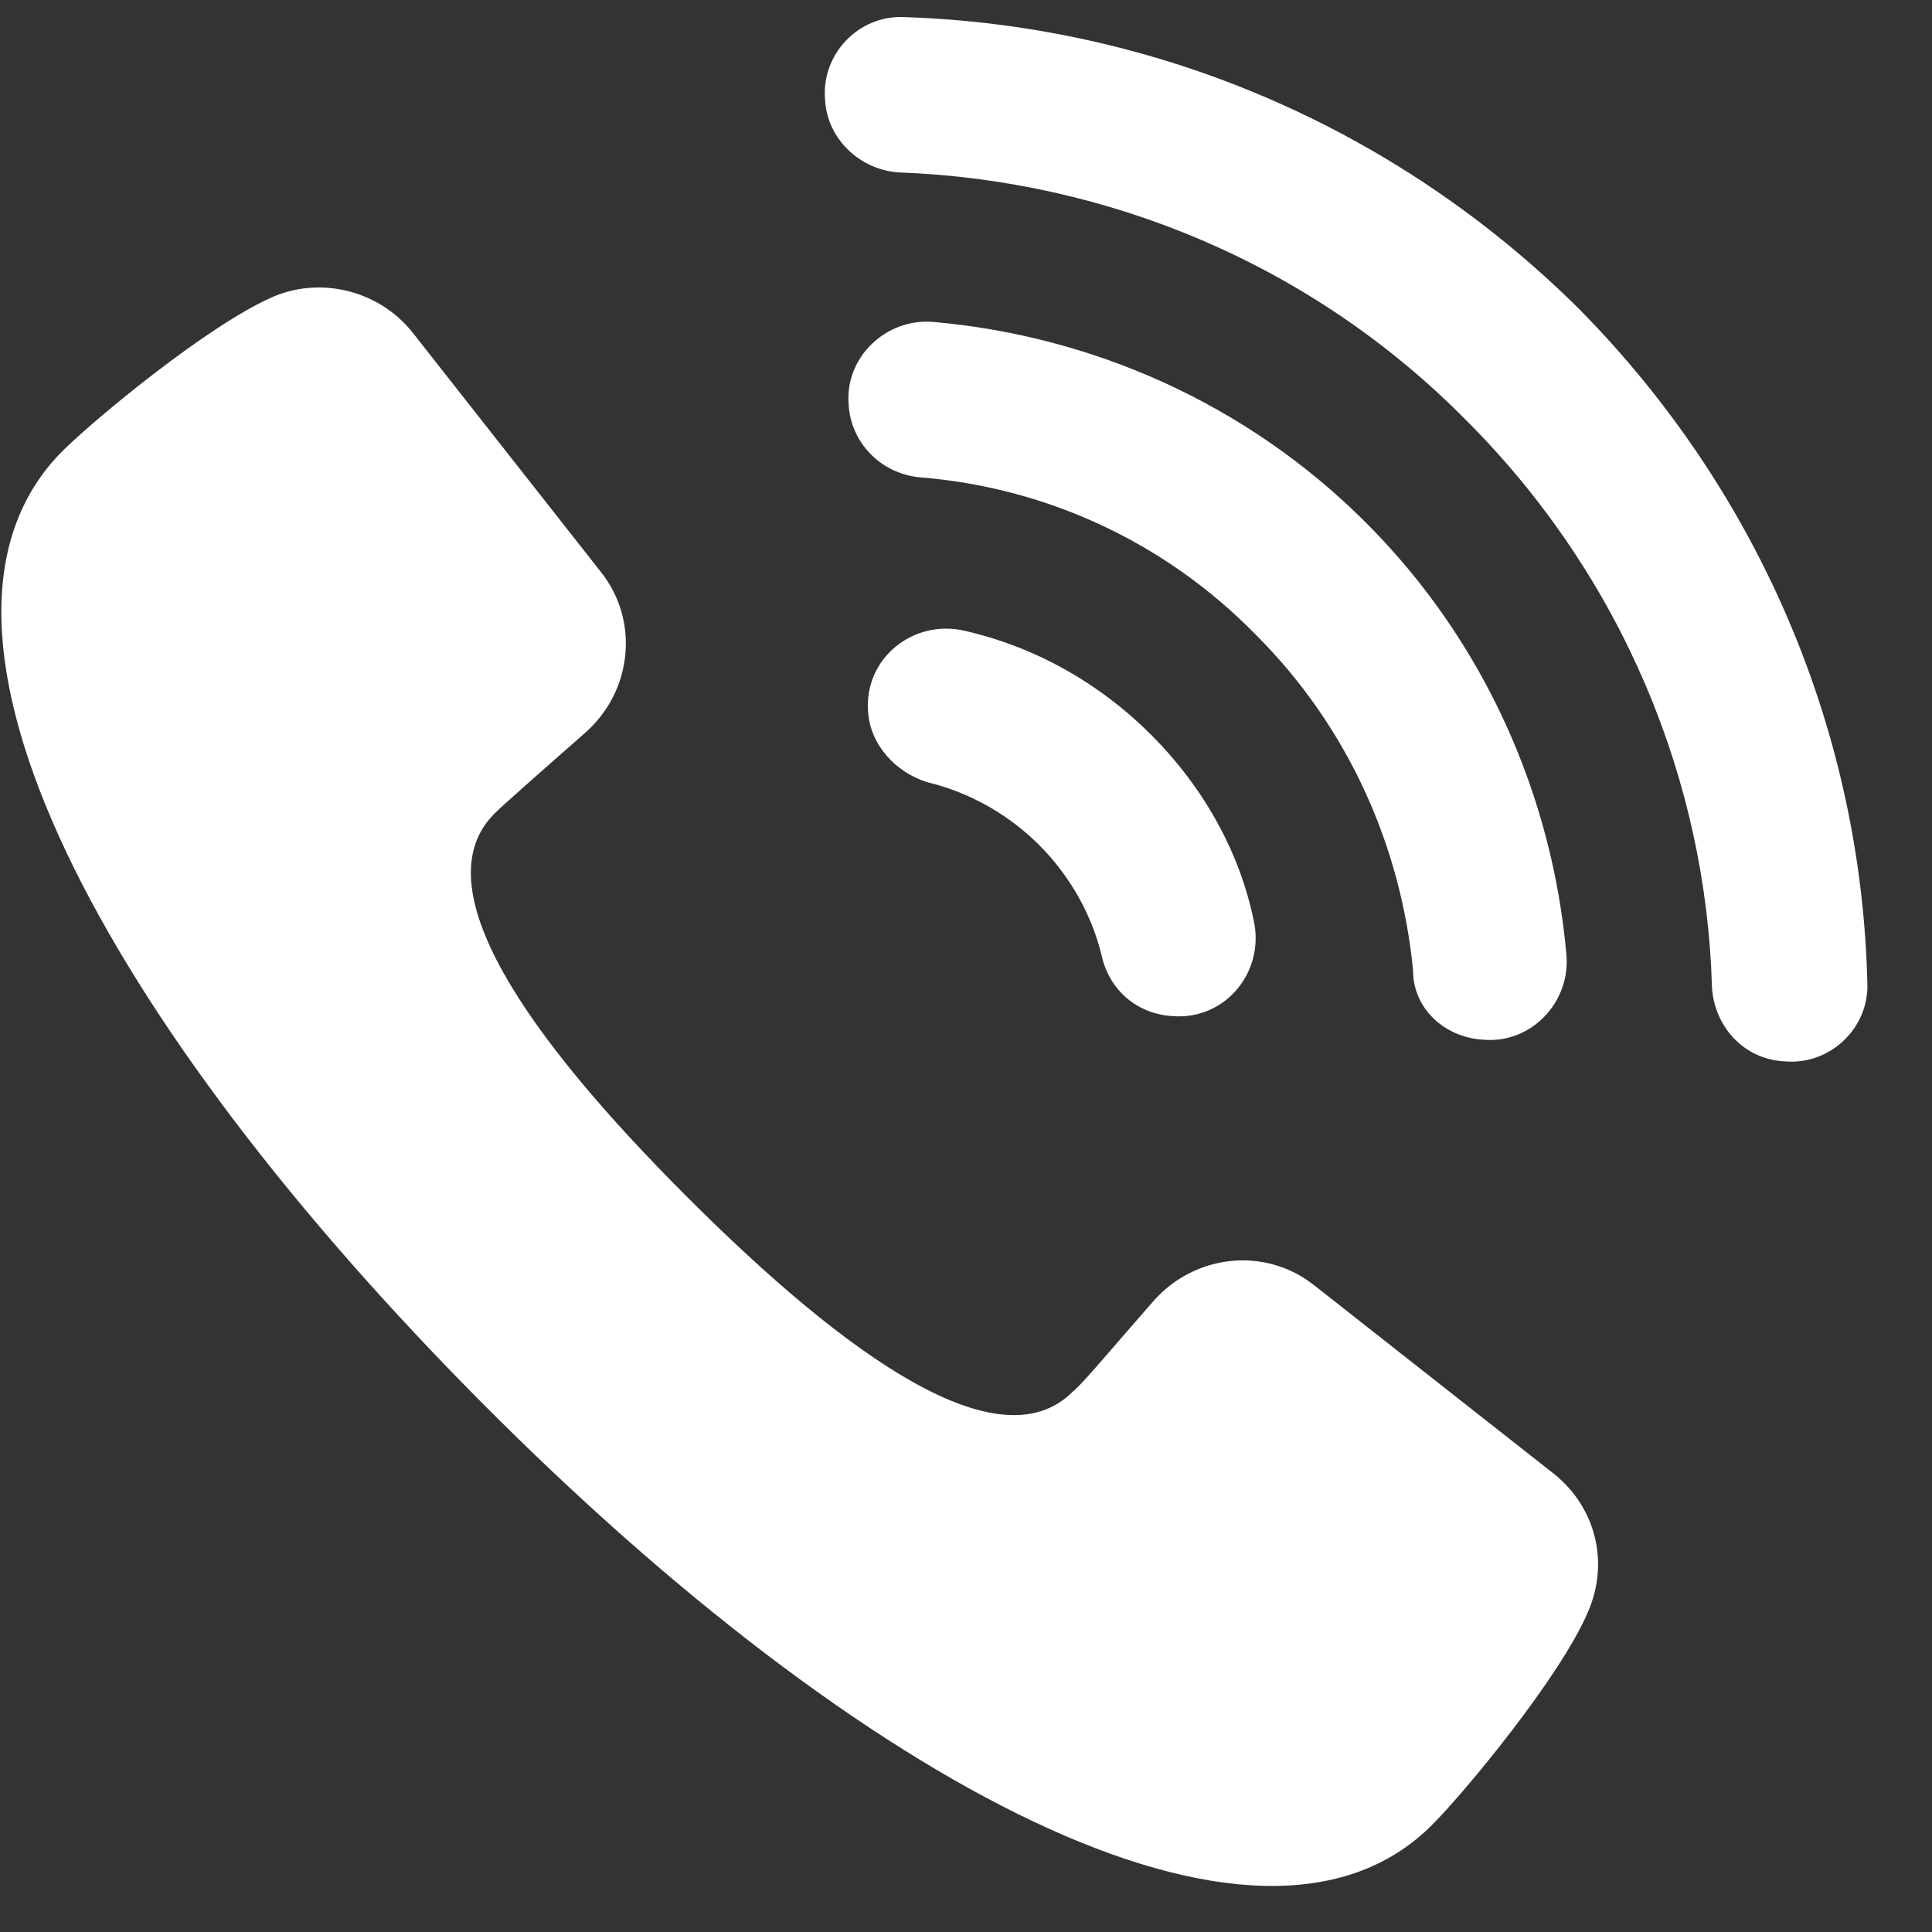
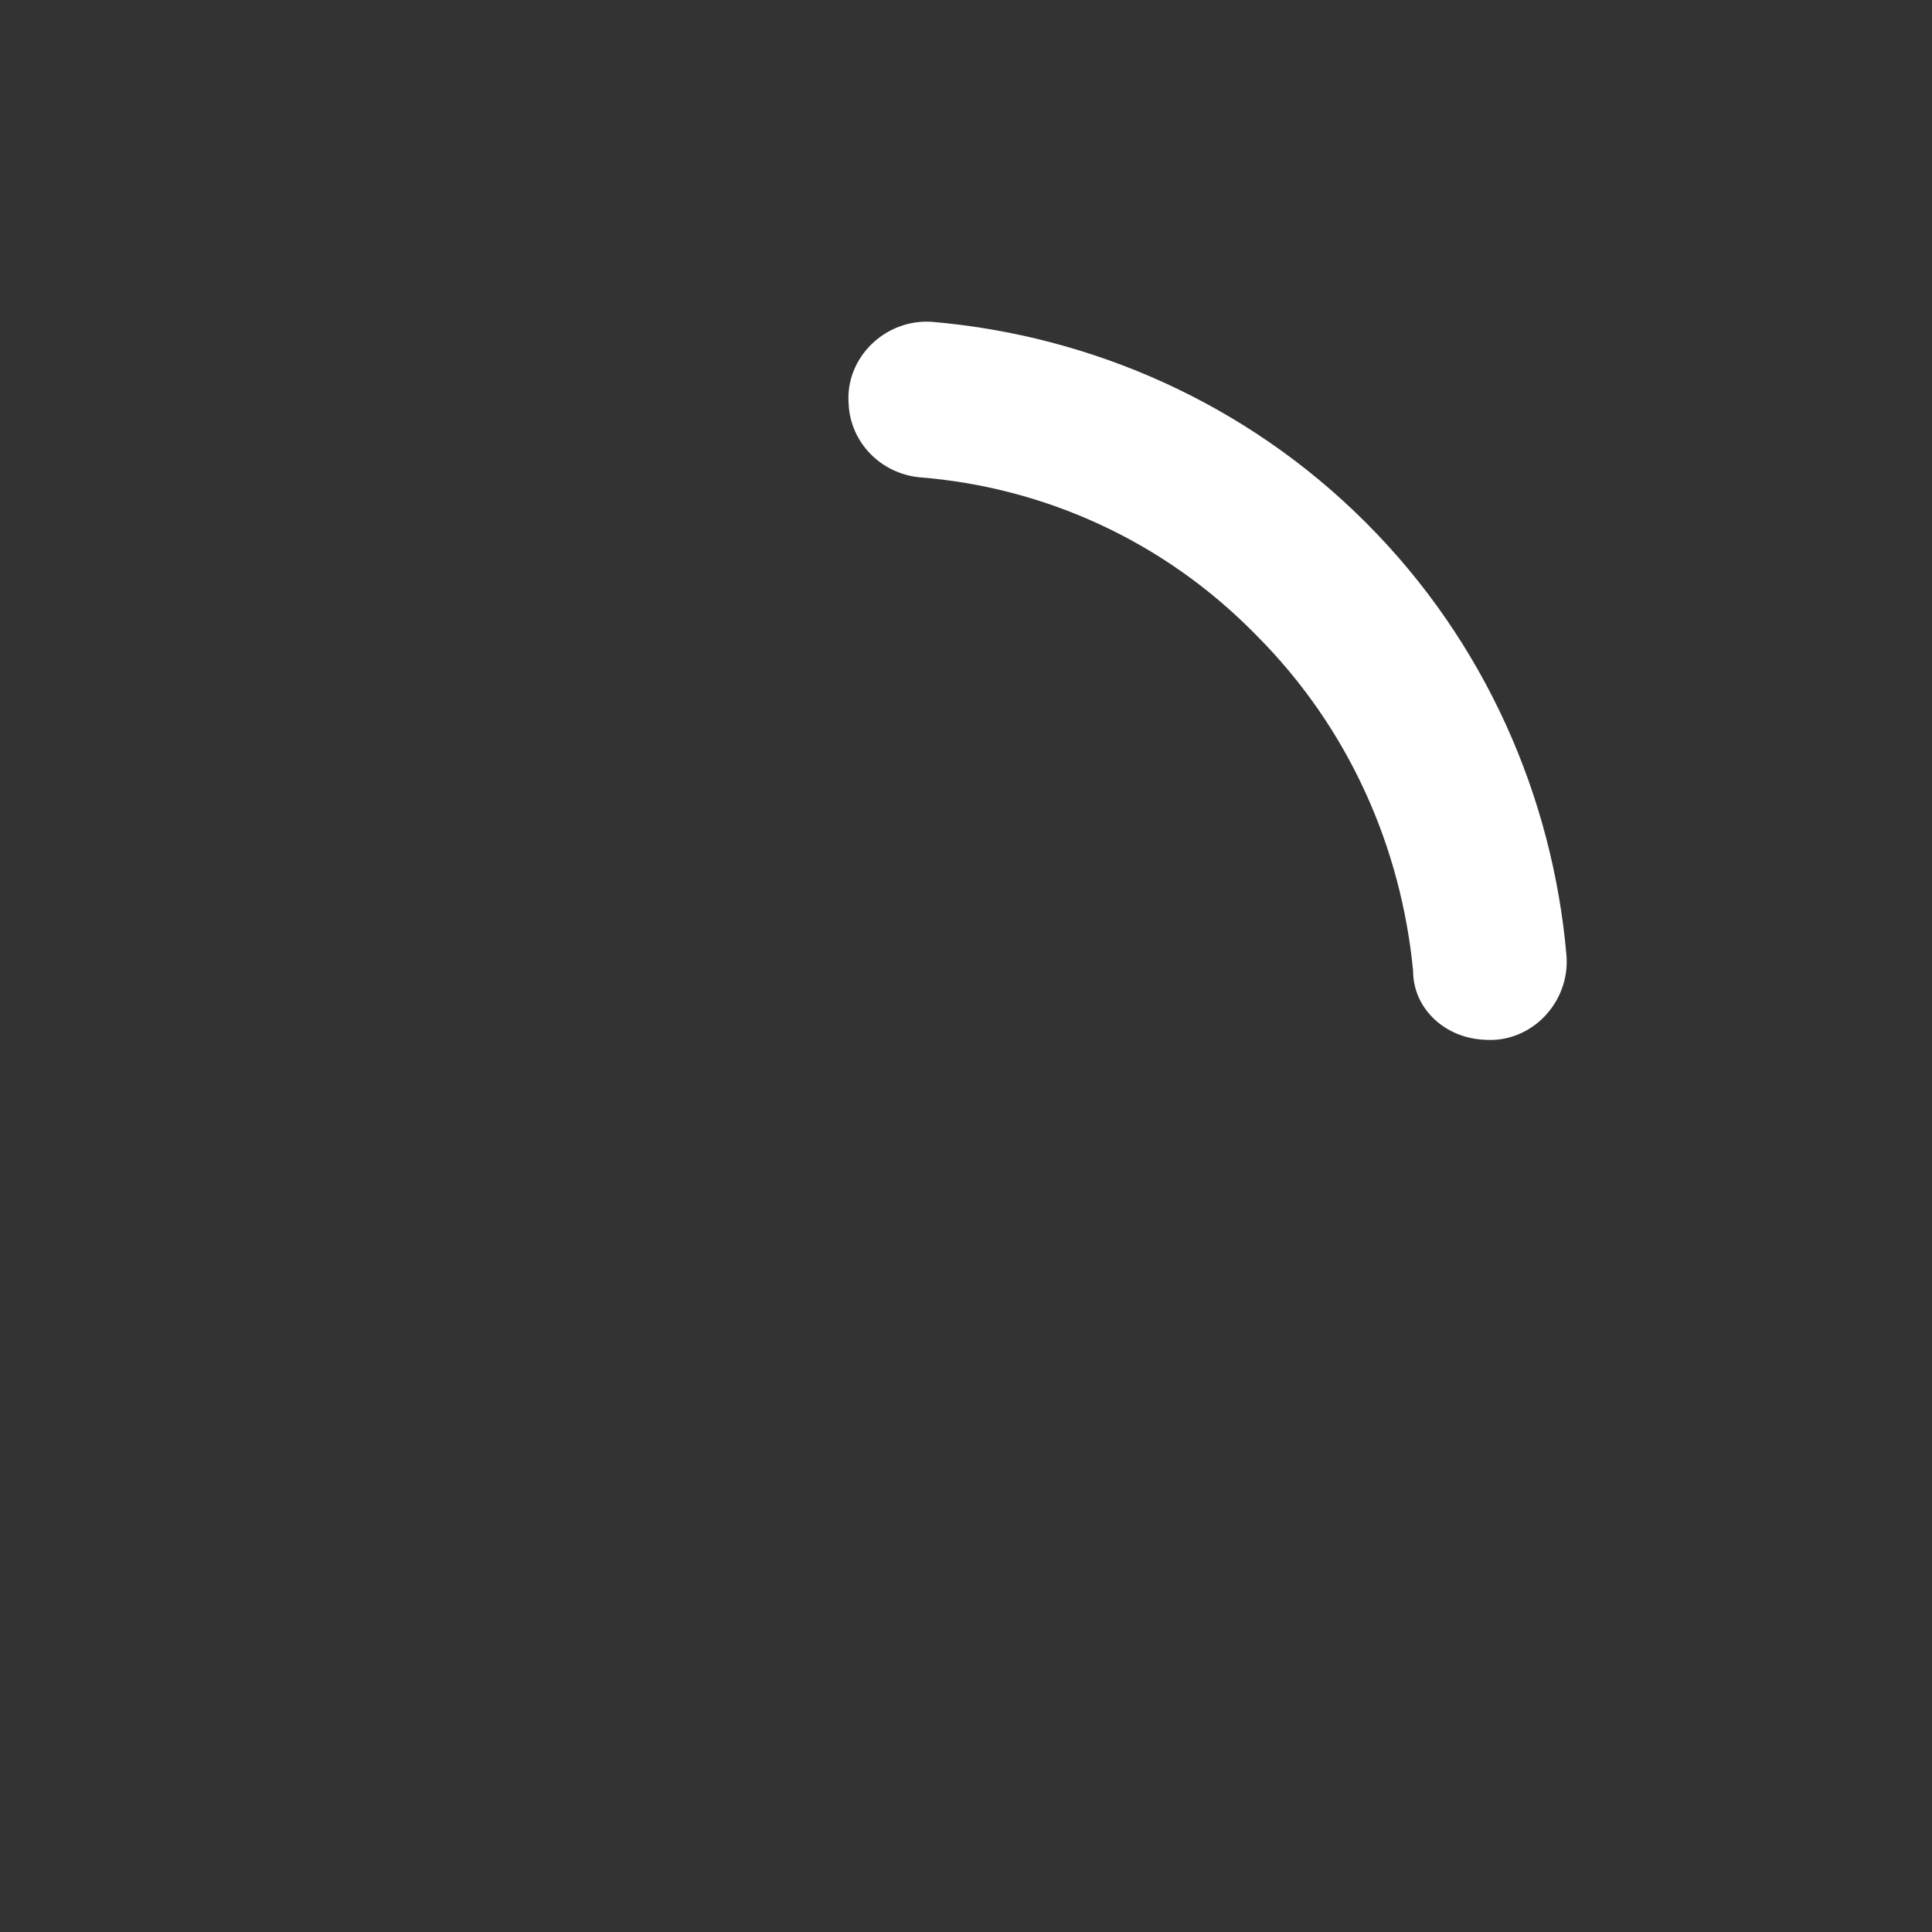
<svg xmlns="http://www.w3.org/2000/svg" width="19" height="19" viewBox="0 0 19 19" fill="none">
  <rect x="0" y="0" width="19" height="19" fill="#333333" stroke="none" />
-   <path d="M15.288 14.499L12.928 12.643C12.444 12.256 11.748 12.333 11.342 12.797C10.917 13.281 10.646 13.61 10.549 13.687C9.833 14.403 8.344 13.358 6.758 11.772C5.172 10.186 4.147 8.716 4.863 8.001C4.94 7.924 5.269 7.633 5.753 7.208C6.217 6.802 6.294 6.105 5.907 5.622L4.051 3.262C3.722 2.856 3.161 2.721 2.697 2.914C2.058 3.185 0.917 4.133 0.608 4.442C-1.094 6.164 1.033 10.07 4.747 13.803C8.46 17.536 12.386 19.663 14.088 17.942C14.398 17.633 15.346 16.491 15.616 15.853C15.829 15.37 15.694 14.828 15.288 14.499Z" fill="white" />
-   <path d="M9.485 6.203C8.982 6.087 8.498 6.473 8.537 6.996C8.556 7.324 8.808 7.595 9.117 7.692C9.523 7.789 9.91 8.001 10.22 8.311C10.529 8.62 10.742 9.007 10.838 9.413C10.916 9.742 11.187 9.974 11.535 9.993C12.057 10.032 12.444 9.549 12.328 9.046C12.192 8.388 11.844 7.75 11.322 7.228C10.8 6.705 10.162 6.357 9.485 6.203Z" fill="white" />
  <path d="M14.593 10.225C15.057 10.264 15.444 9.858 15.405 9.393C15.27 7.846 14.612 6.318 13.432 5.139C12.253 3.959 10.725 3.301 9.177 3.166C8.713 3.127 8.307 3.514 8.346 3.978C8.365 4.346 8.655 4.655 9.042 4.694C10.261 4.79 11.44 5.313 12.349 6.241C13.278 7.169 13.781 8.349 13.897 9.548C13.897 9.916 14.206 10.206 14.593 10.225Z" fill="white" />
-   <path d="M15.521 3.03C13.684 1.212 11.305 0.245 8.887 0.168C8.442 0.149 8.075 0.535 8.114 0.98C8.133 1.367 8.462 1.677 8.849 1.696C10.879 1.773 12.891 2.586 14.419 4.133C15.966 5.68 16.778 7.691 16.836 9.703C16.856 10.09 17.146 10.419 17.552 10.438C17.997 10.477 18.384 10.109 18.364 9.664C18.306 7.247 17.339 4.868 15.521 3.03Z" fill="white" />
</svg>